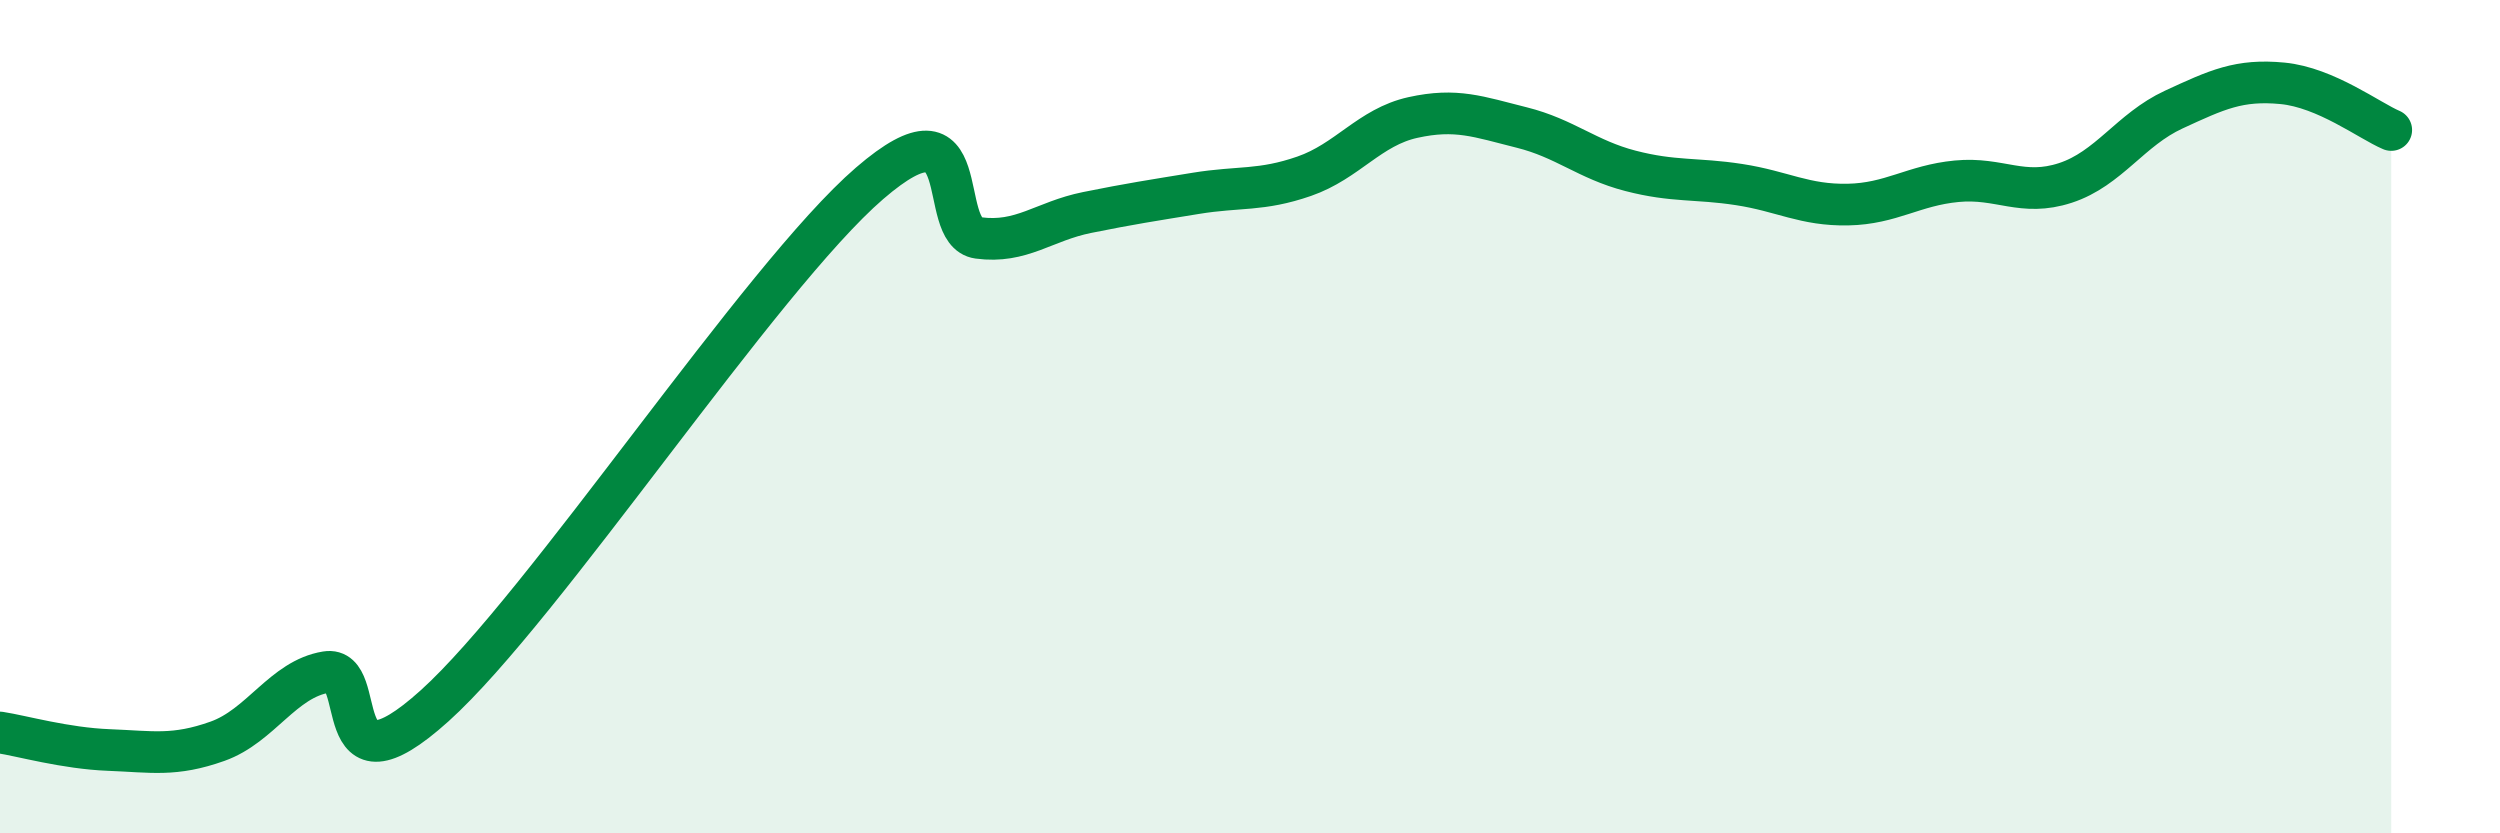
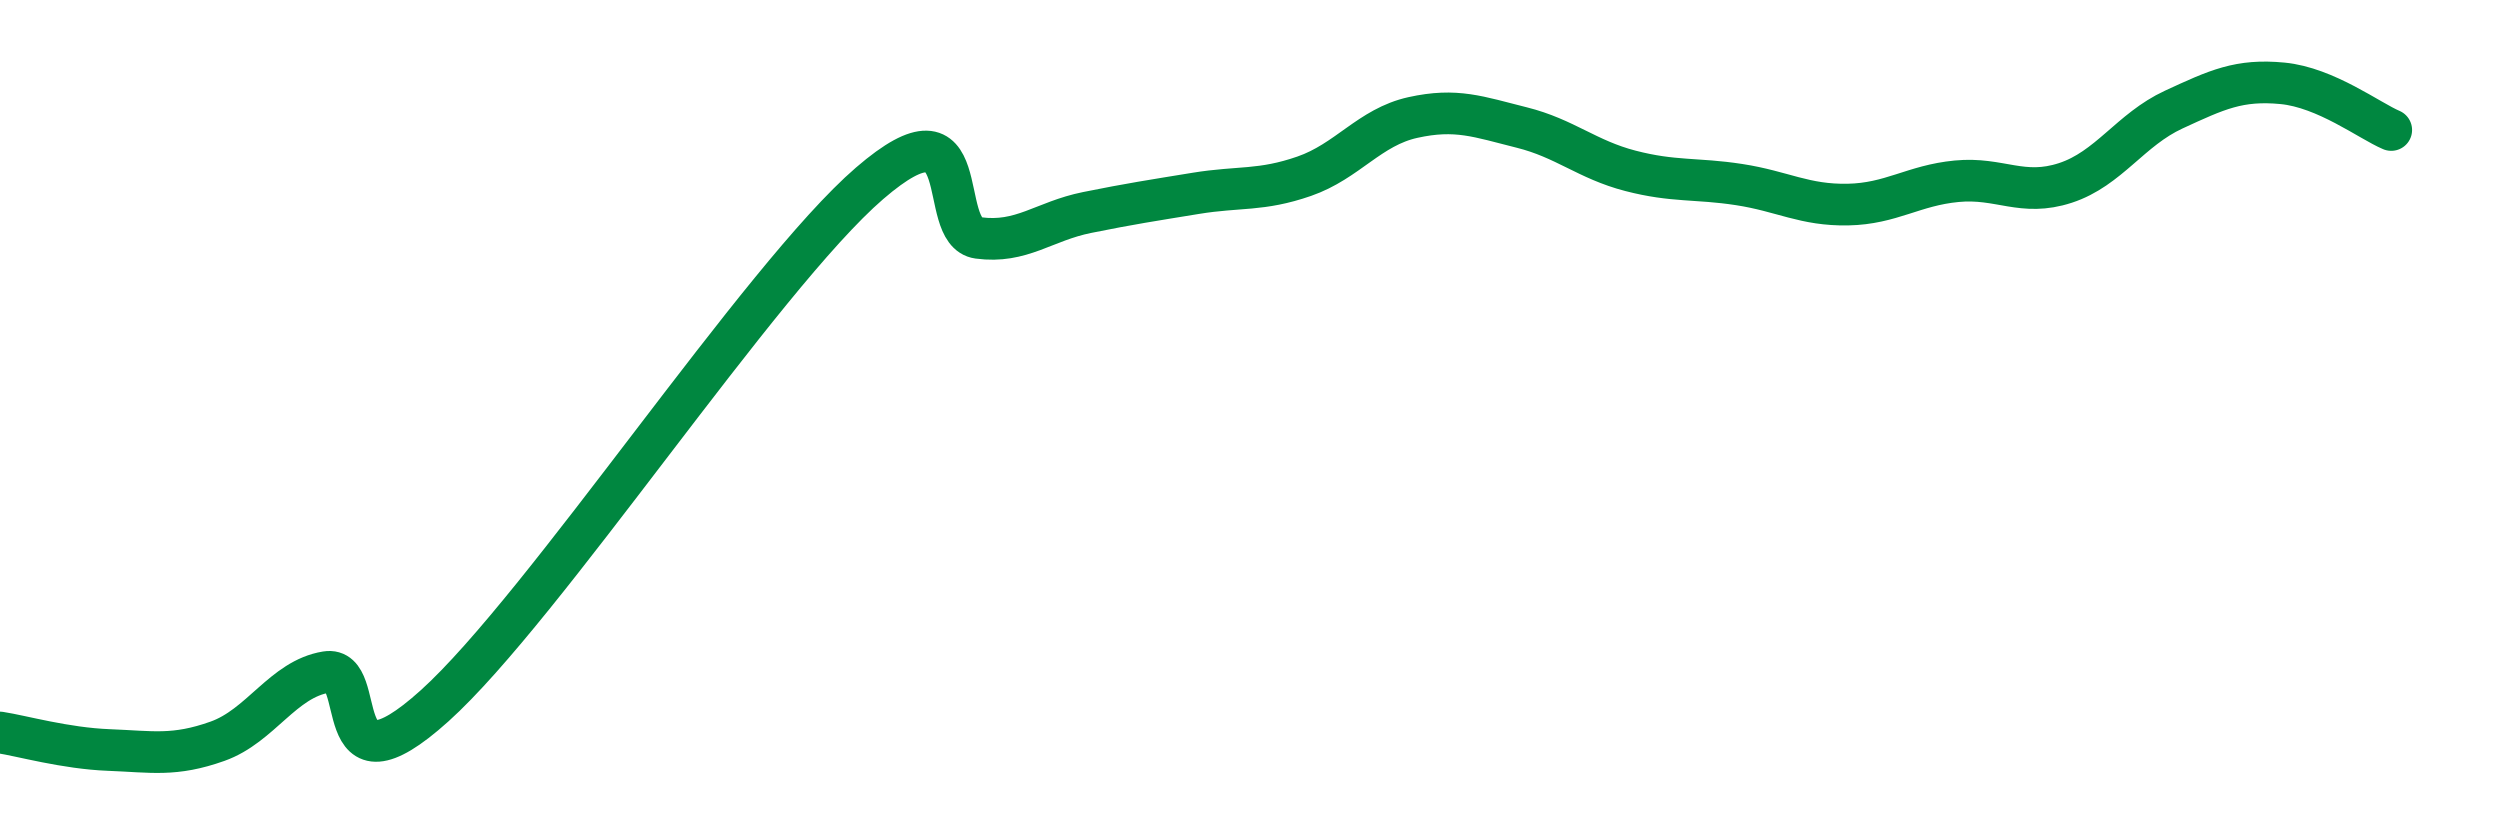
<svg xmlns="http://www.w3.org/2000/svg" width="60" height="20" viewBox="0 0 60 20">
-   <path d="M 0,17.58 C 0.52,17.66 1.57,17.96 2.61,18 C 3.65,18.04 4.18,18.16 5.22,17.79 C 6.26,17.42 6.79,16.3 7.83,16.13 C 8.87,15.96 7.82,19.29 10.43,16.94 C 13.04,14.59 18.26,6.65 20.87,4.4 C 23.48,2.15 22.44,5.57 23.48,5.71 C 24.52,5.85 25.05,5.31 26.09,5.1 C 27.13,4.89 27.66,4.81 28.7,4.64 C 29.74,4.47 30.26,4.59 31.3,4.23 C 32.34,3.87 32.87,3.05 33.91,2.82 C 34.95,2.59 35.48,2.8 36.52,3.06 C 37.56,3.32 38.09,3.83 39.13,4.1 C 40.17,4.37 40.7,4.27 41.74,4.43 C 42.78,4.59 43.31,4.93 44.35,4.91 C 45.39,4.89 45.92,4.45 46.96,4.35 C 48,4.25 48.53,4.73 49.57,4.39 C 50.61,4.05 51.13,3.11 52.17,2.63 C 53.21,2.15 53.74,1.9 54.78,2 C 55.82,2.1 56.87,2.9 57.39,3.12L57.39 20L0 20Z" fill="#008740" opacity="0.1" stroke-linecap="round" stroke-linejoin="round" />
  <path d="M 0,17.58 C 0.52,17.66 1.57,17.96 2.61,18 C 3.65,18.04 4.18,18.16 5.22,17.79 C 6.26,17.42 6.79,16.3 7.83,16.13 C 8.87,15.96 7.82,19.29 10.43,16.94 C 13.04,14.59 18.26,6.65 20.87,4.4 C 23.48,2.15 22.44,5.57 23.48,5.71 C 24.52,5.85 25.05,5.31 26.09,5.1 C 27.13,4.89 27.66,4.81 28.7,4.64 C 29.74,4.47 30.26,4.59 31.3,4.23 C 32.34,3.87 32.87,3.05 33.91,2.82 C 34.95,2.59 35.48,2.8 36.52,3.06 C 37.56,3.32 38.09,3.83 39.13,4.1 C 40.17,4.37 40.7,4.27 41.74,4.43 C 42.78,4.59 43.31,4.93 44.35,4.91 C 45.39,4.89 45.92,4.45 46.96,4.35 C 48,4.25 48.53,4.73 49.57,4.39 C 50.61,4.05 51.13,3.11 52.17,2.63 C 53.21,2.15 53.74,1.9 54.78,2 C 55.82,2.1 56.87,2.9 57.39,3.12" stroke="#008740" stroke-width="1" fill="none" stroke-linecap="round" stroke-linejoin="round" />
</svg>